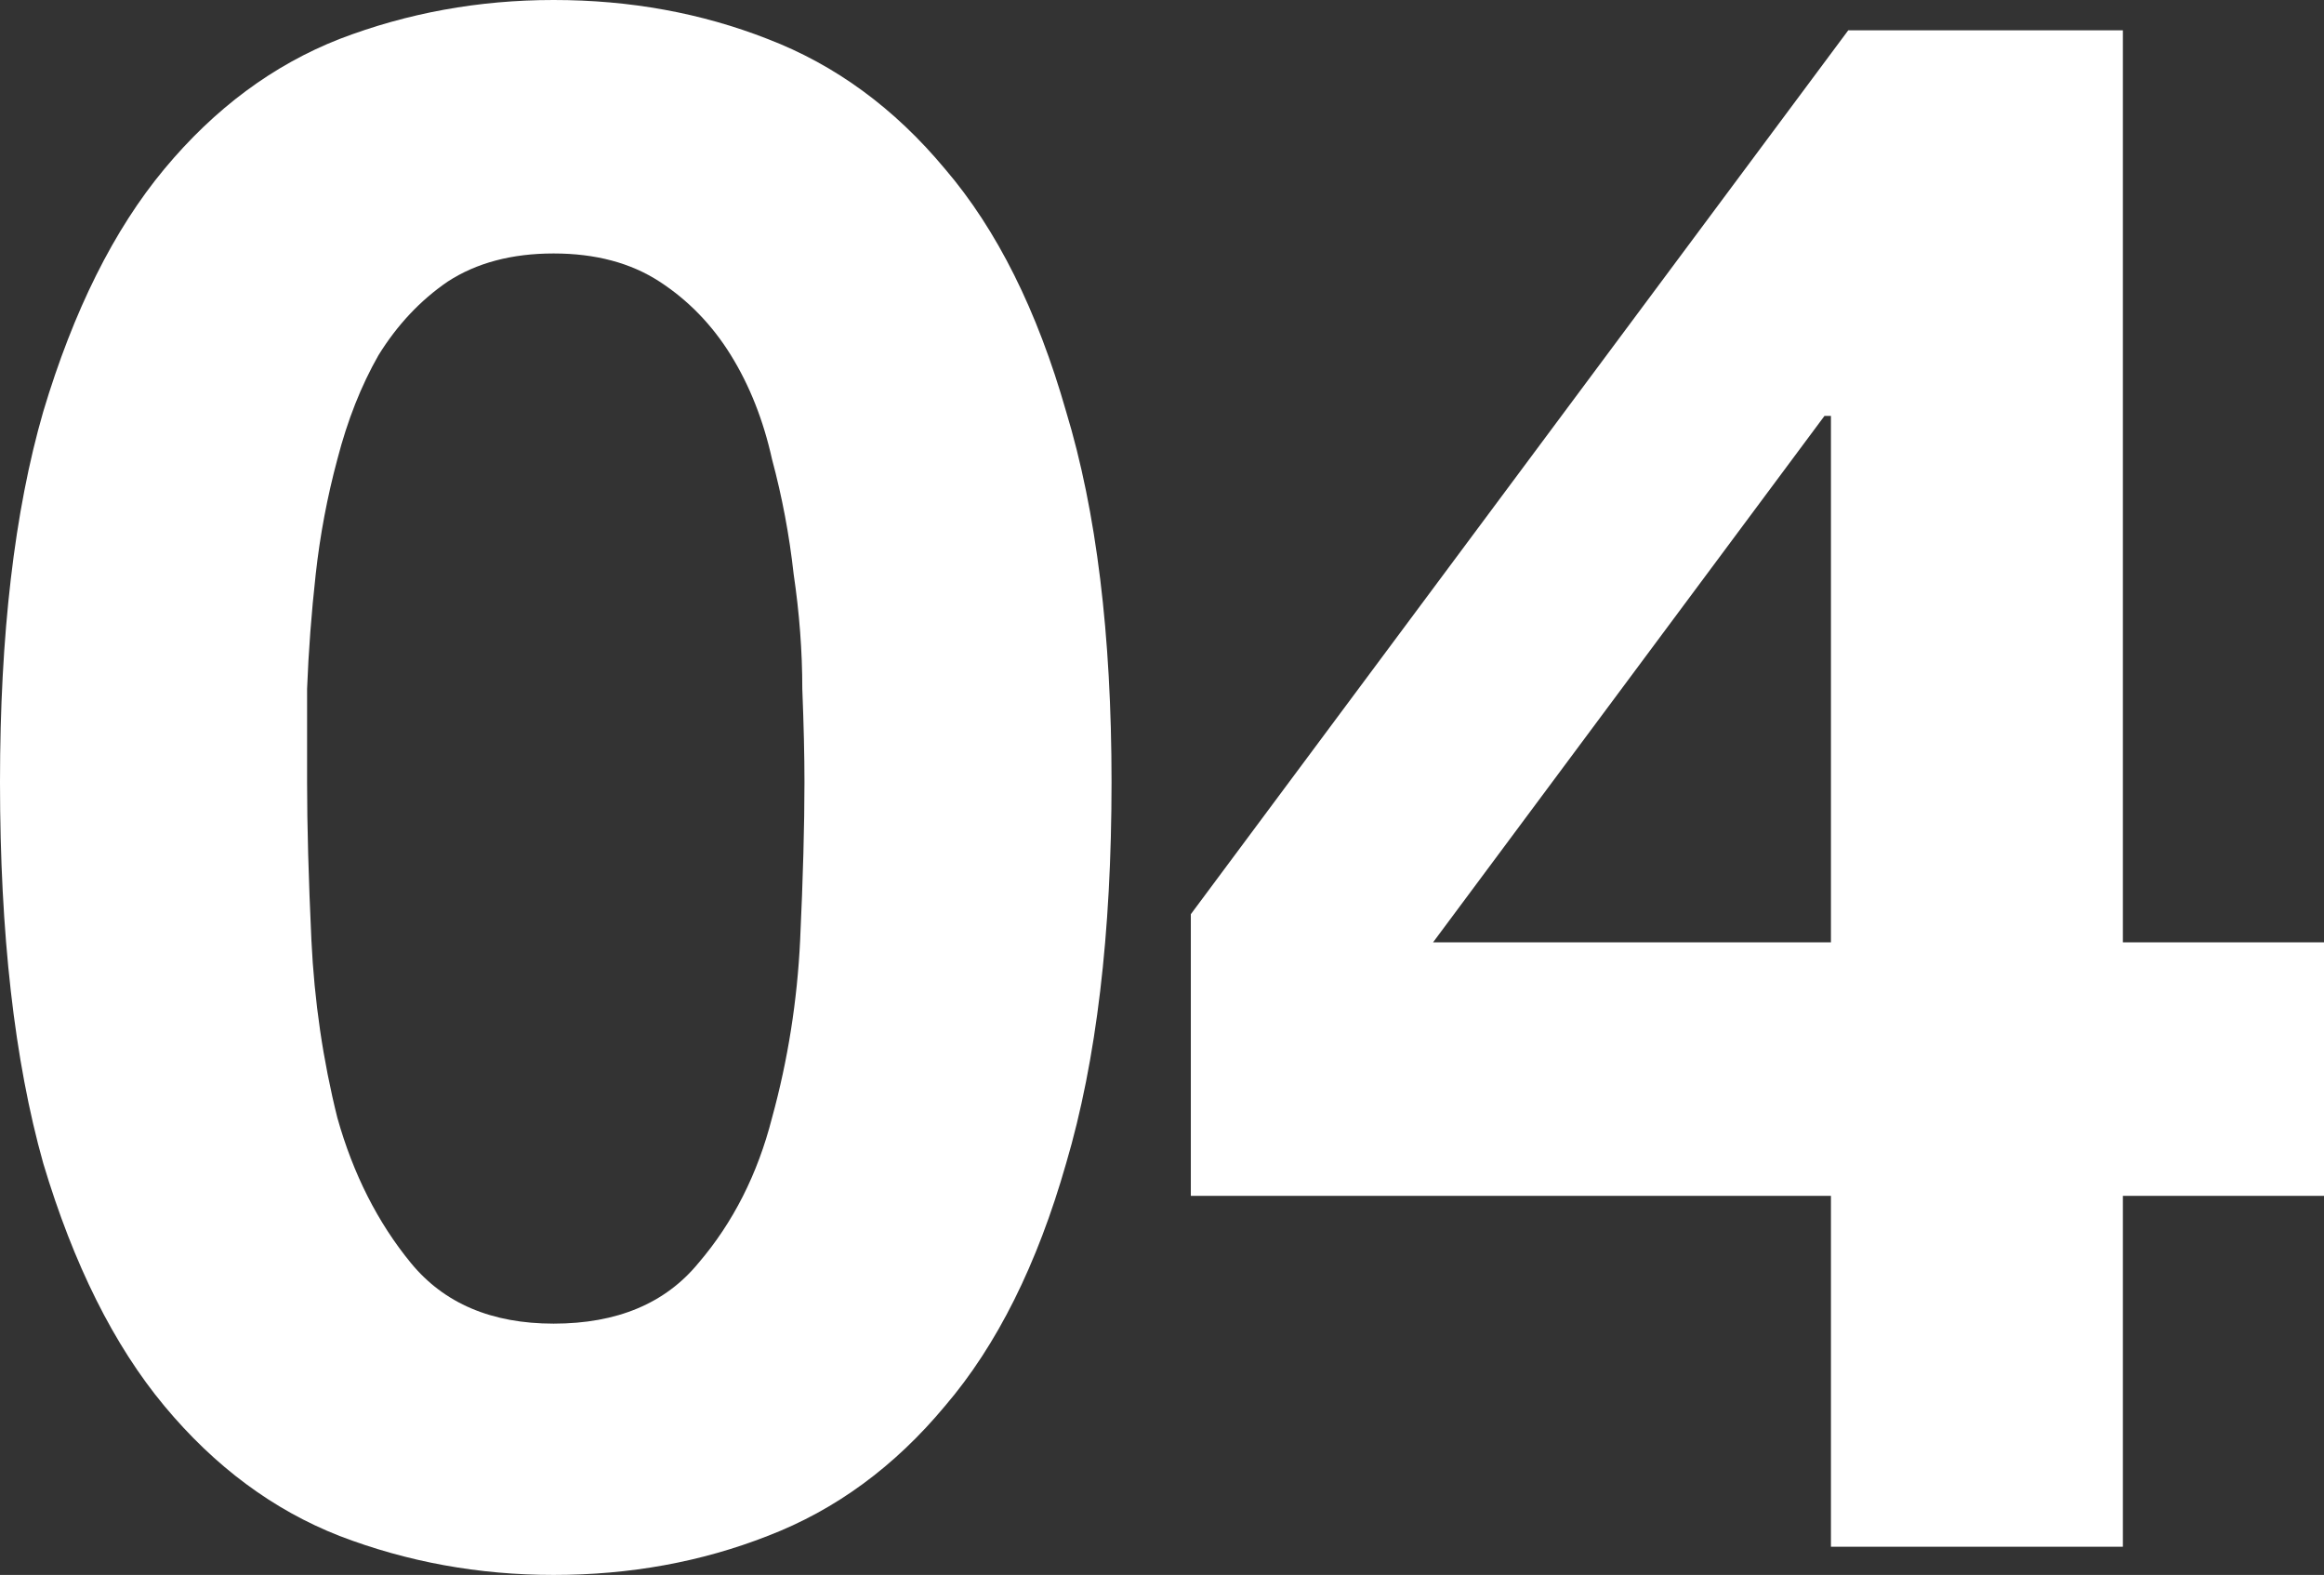
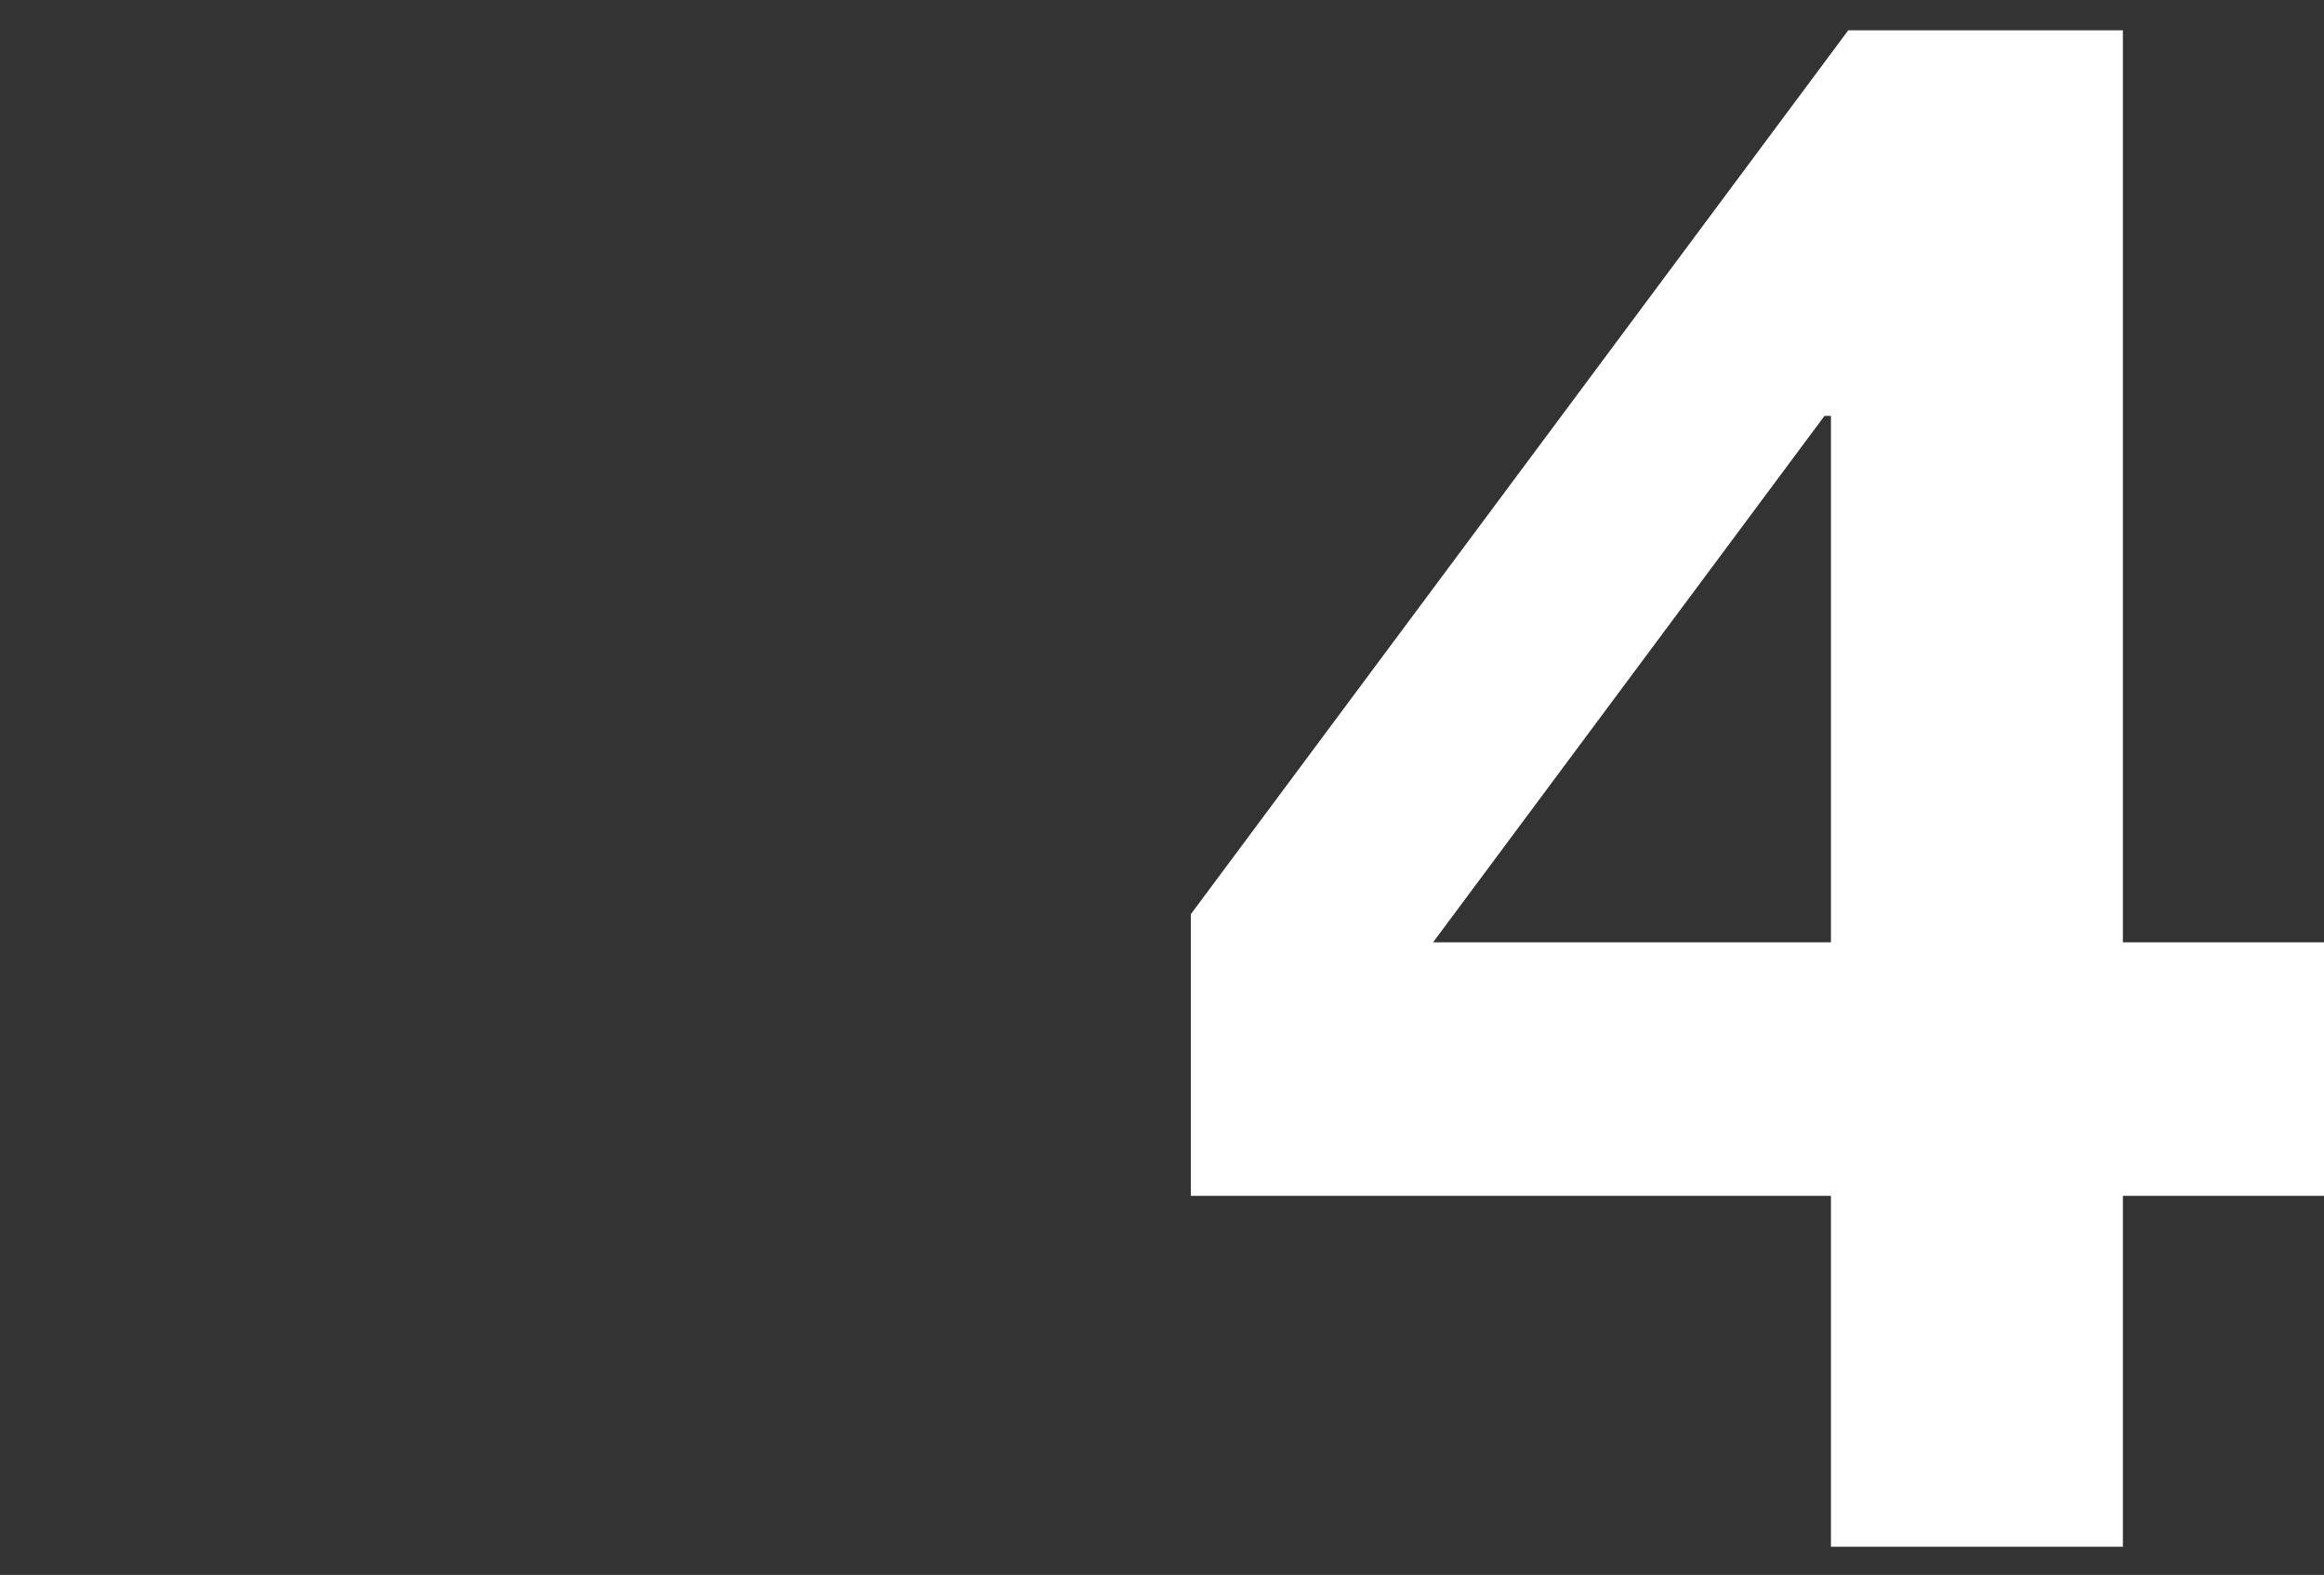
<svg xmlns="http://www.w3.org/2000/svg" width="214" height="145" viewBox="0 0 214 145" fill="none">
  <rect x="0" y="0" width="214" height="145" fill="#333333" stroke="none" />
-   <path d="M28.277 72.001C28.277 75.99 28.41 80.844 28.675 86.561C28.941 92.146 29.737 97.597 31.065 102.916C32.525 108.102 34.782 112.556 37.835 116.279C40.888 120.002 45.269 121.864 50.978 121.864C56.819 121.864 61.266 120.002 64.32 116.279C67.506 112.556 69.763 108.102 71.09 102.916C72.55 97.597 73.413 92.146 73.679 86.561C73.944 80.844 74.077 75.99 74.077 72.001C74.077 69.608 74.011 66.749 73.878 63.425C73.878 59.968 73.612 56.444 73.081 52.854C72.683 49.264 72.019 45.74 71.09 42.283C70.294 38.693 69.032 35.502 67.307 32.71C65.581 29.918 63.39 27.657 60.735 25.928C58.08 24.2 54.828 23.336 50.978 23.336C47.128 23.336 43.875 24.2 41.22 25.928C38.698 27.657 36.574 29.918 34.848 32.71C33.255 35.502 31.994 38.693 31.065 42.283C30.135 45.74 29.471 49.264 29.073 52.854C28.675 56.444 28.41 59.968 28.277 63.425C28.277 66.749 28.277 69.608 28.277 72.001ZM0 72.001C0 58.439 1.328 47.07 3.983 37.895C6.77 28.588 10.488 21.142 15.134 15.557C19.78 9.972 25.157 5.984 31.264 3.59C37.503 1.197 44.075 0 50.978 0C58.014 0 64.585 1.197 70.692 3.59C76.931 5.984 82.374 9.972 87.021 15.557C91.8 21.142 95.517 28.588 98.172 37.895C100.96 47.07 102.354 58.439 102.354 72.001C102.354 85.963 100.96 97.664 98.172 107.105C95.517 116.412 91.8 123.858 87.021 129.443C82.374 135.028 76.931 139.017 70.692 141.41C64.585 143.803 58.014 145 50.978 145C44.075 145 37.503 143.803 31.264 141.41C25.157 139.017 19.78 135.028 15.134 129.443C10.488 123.858 6.77 116.412 3.983 107.105C1.328 97.664 0 85.963 0 72.001Z" fill="white" />
  <path d="M168.598 38.294H168.001L131.958 86.761H168.598V38.294ZM168.598 110.096H109.655V84.168L170.191 2.792H195.481V86.761H214V110.096H195.481V142.407H168.598V110.096Z" fill="white" />
</svg>